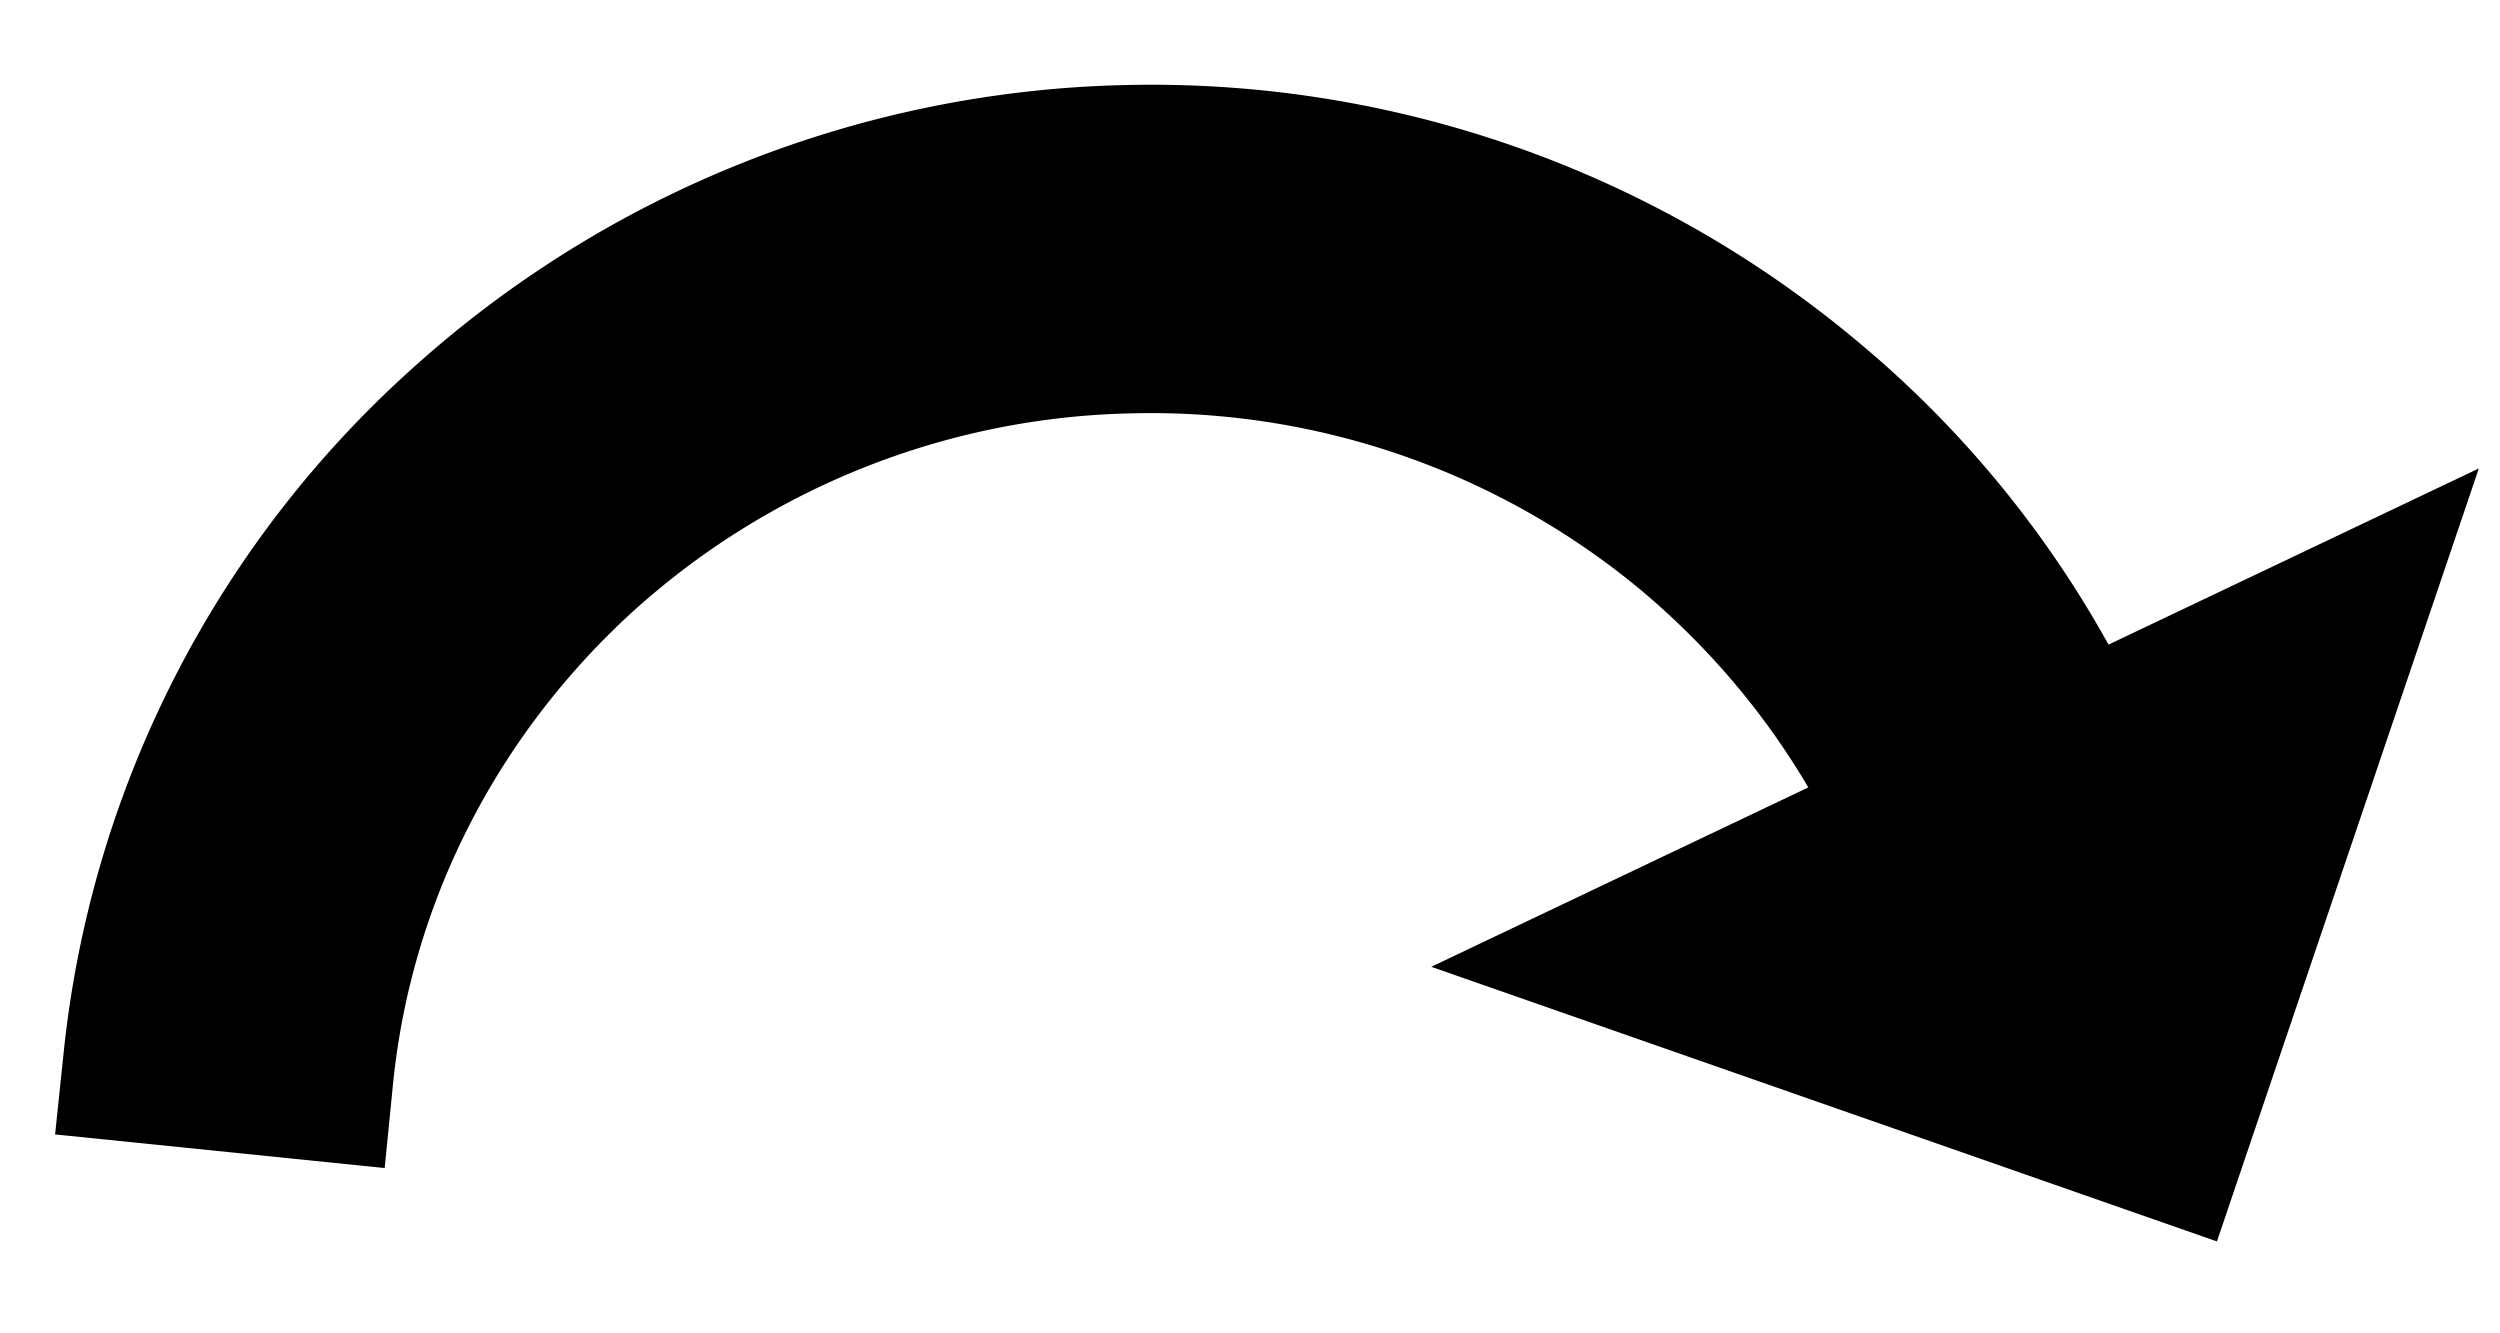
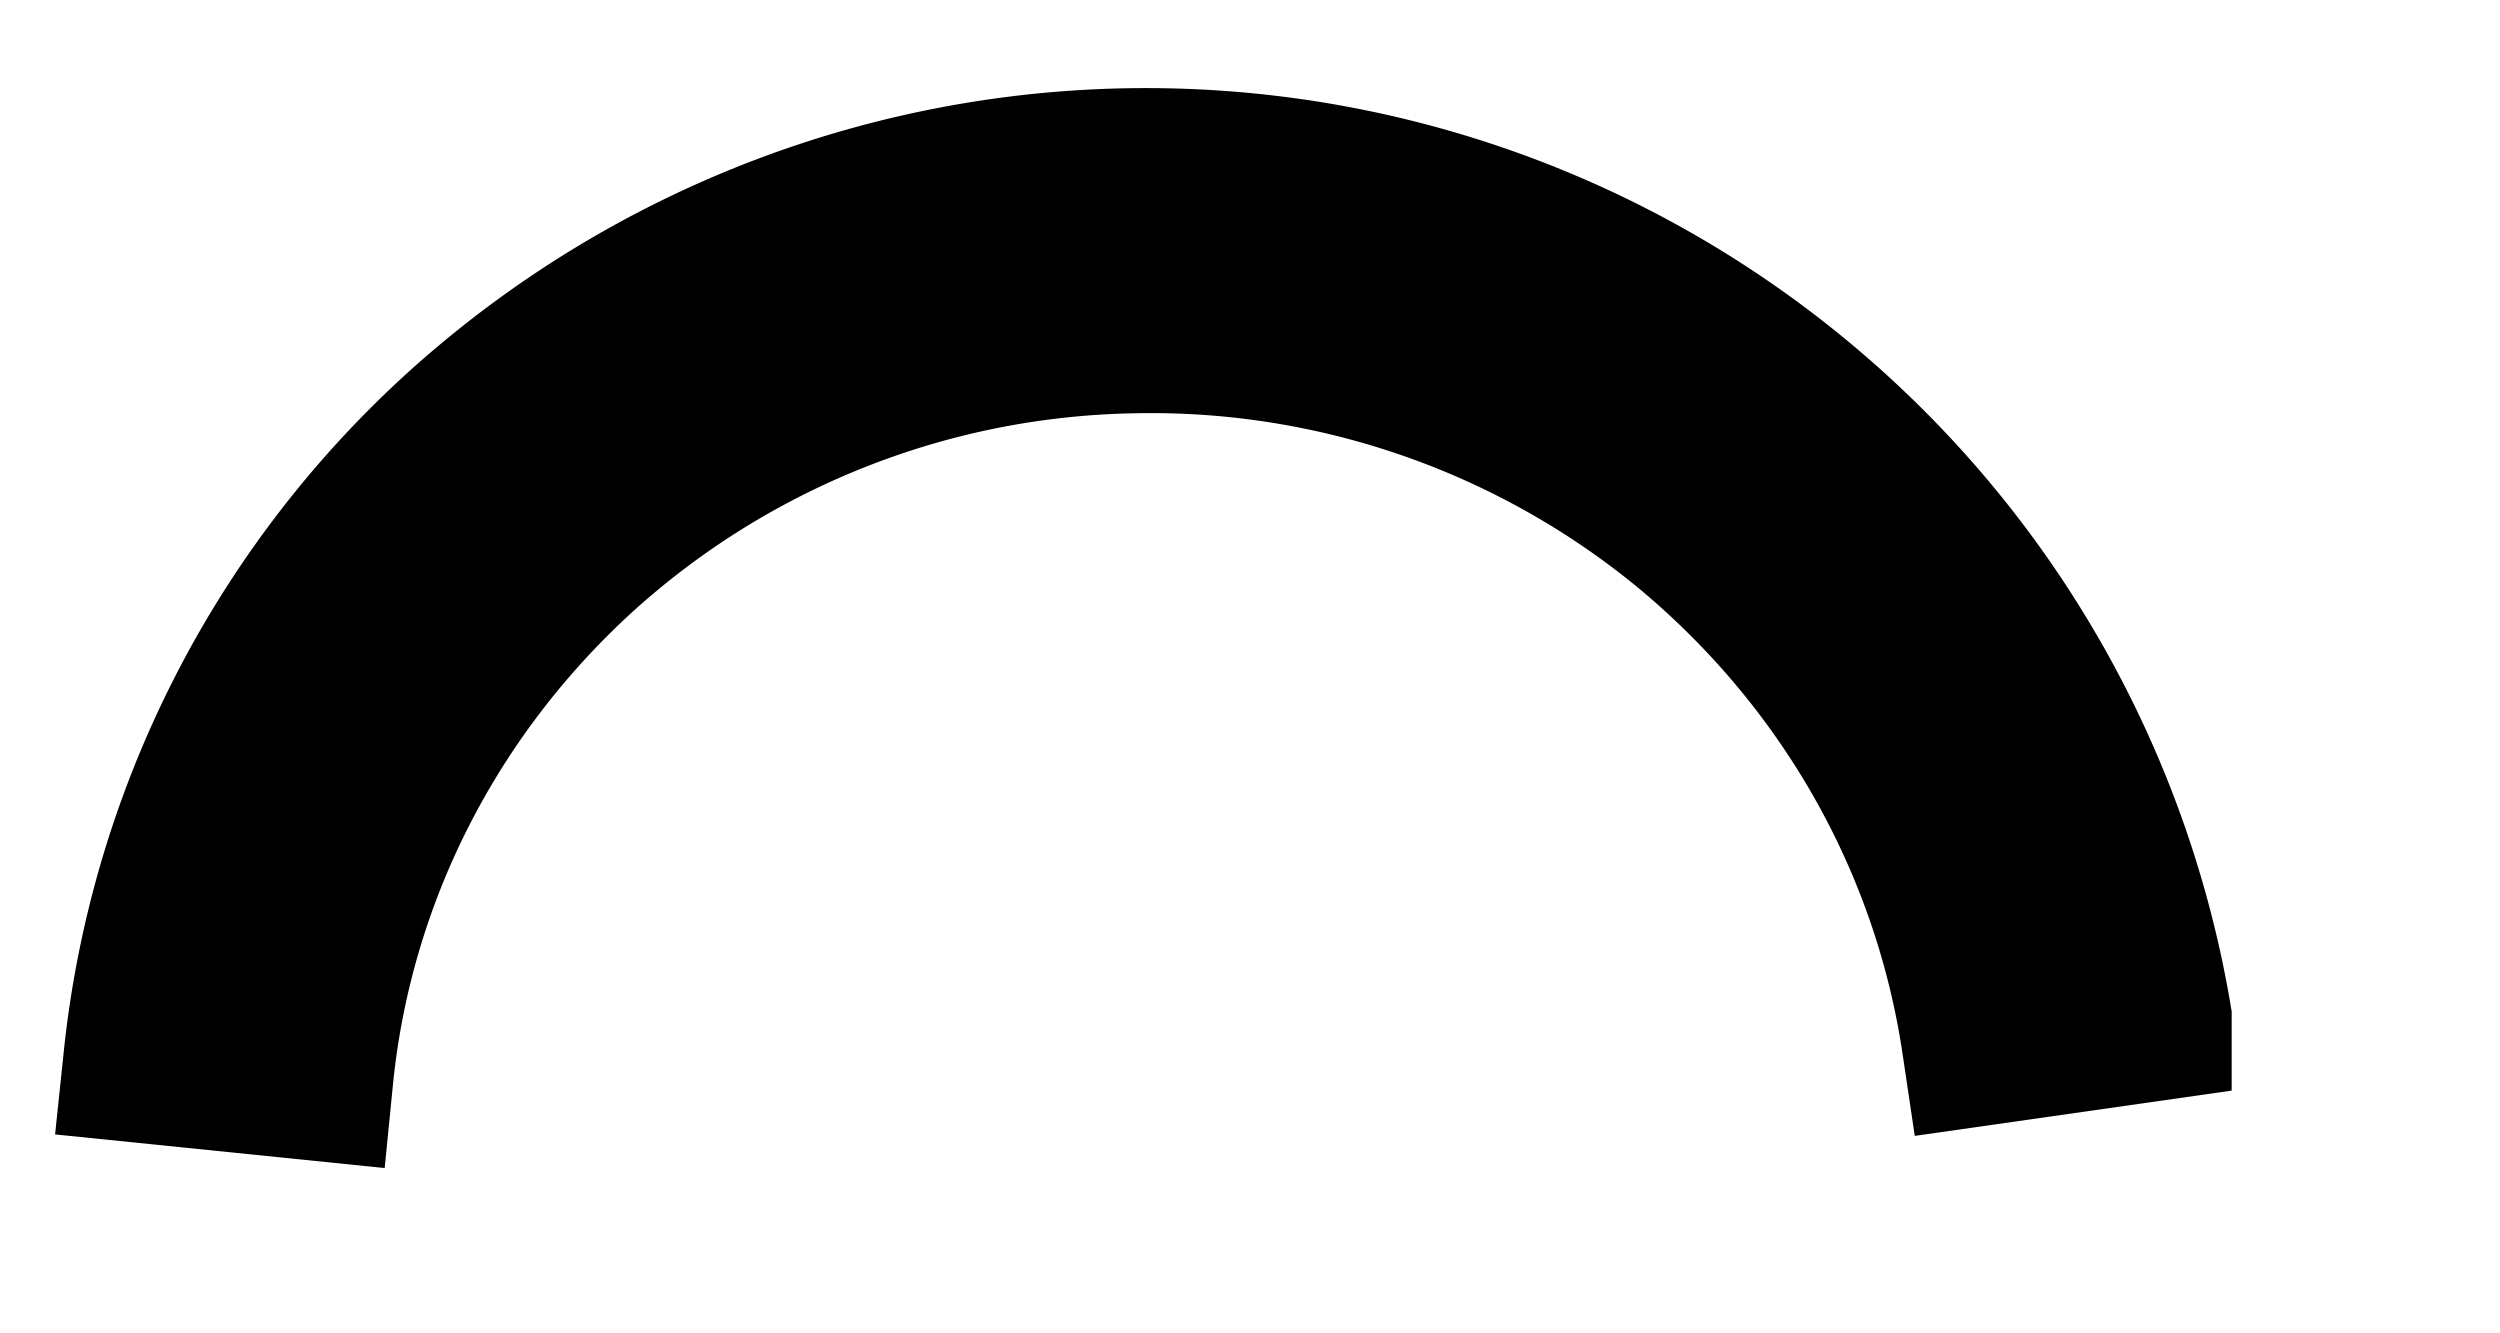
<svg xmlns="http://www.w3.org/2000/svg" width="15" height="8" viewBox="0 0 15 8" fill="#000" stroke="#000">
-   <path d="M10.17 3.16c.94.79 1.56 1.88 1.74 3.09l.98-.14a5.9 5.9 0 0 0-2.08-3.69 6.1 6.1 0 0 0-4.04-1.41A6.1 6.1 0 0 0 2.8 2.59 5.9 5.9 0 0 0 .88 6.36l.98.1c.12-1.21.69-2.33 1.6-3.16a5.1 5.1 0 0 1 3.33-1.32 5.1 5.1 0 0 1 3.38 1.18z" />
-   <path d="M9.9 5.73l4.12-1.96-1.03 3.04L9.9 5.73z" />
+   <path d="M10.17 3.16c.94.79 1.56 1.88 1.74 3.09l.98-.14A6.1 6.1 0 0 0 2.8 2.59 5.9 5.9 0 0 0 .88 6.36l.98.1c.12-1.21.69-2.33 1.6-3.16a5.1 5.1 0 0 1 3.33-1.32 5.1 5.1 0 0 1 3.38 1.18z" />
</svg>